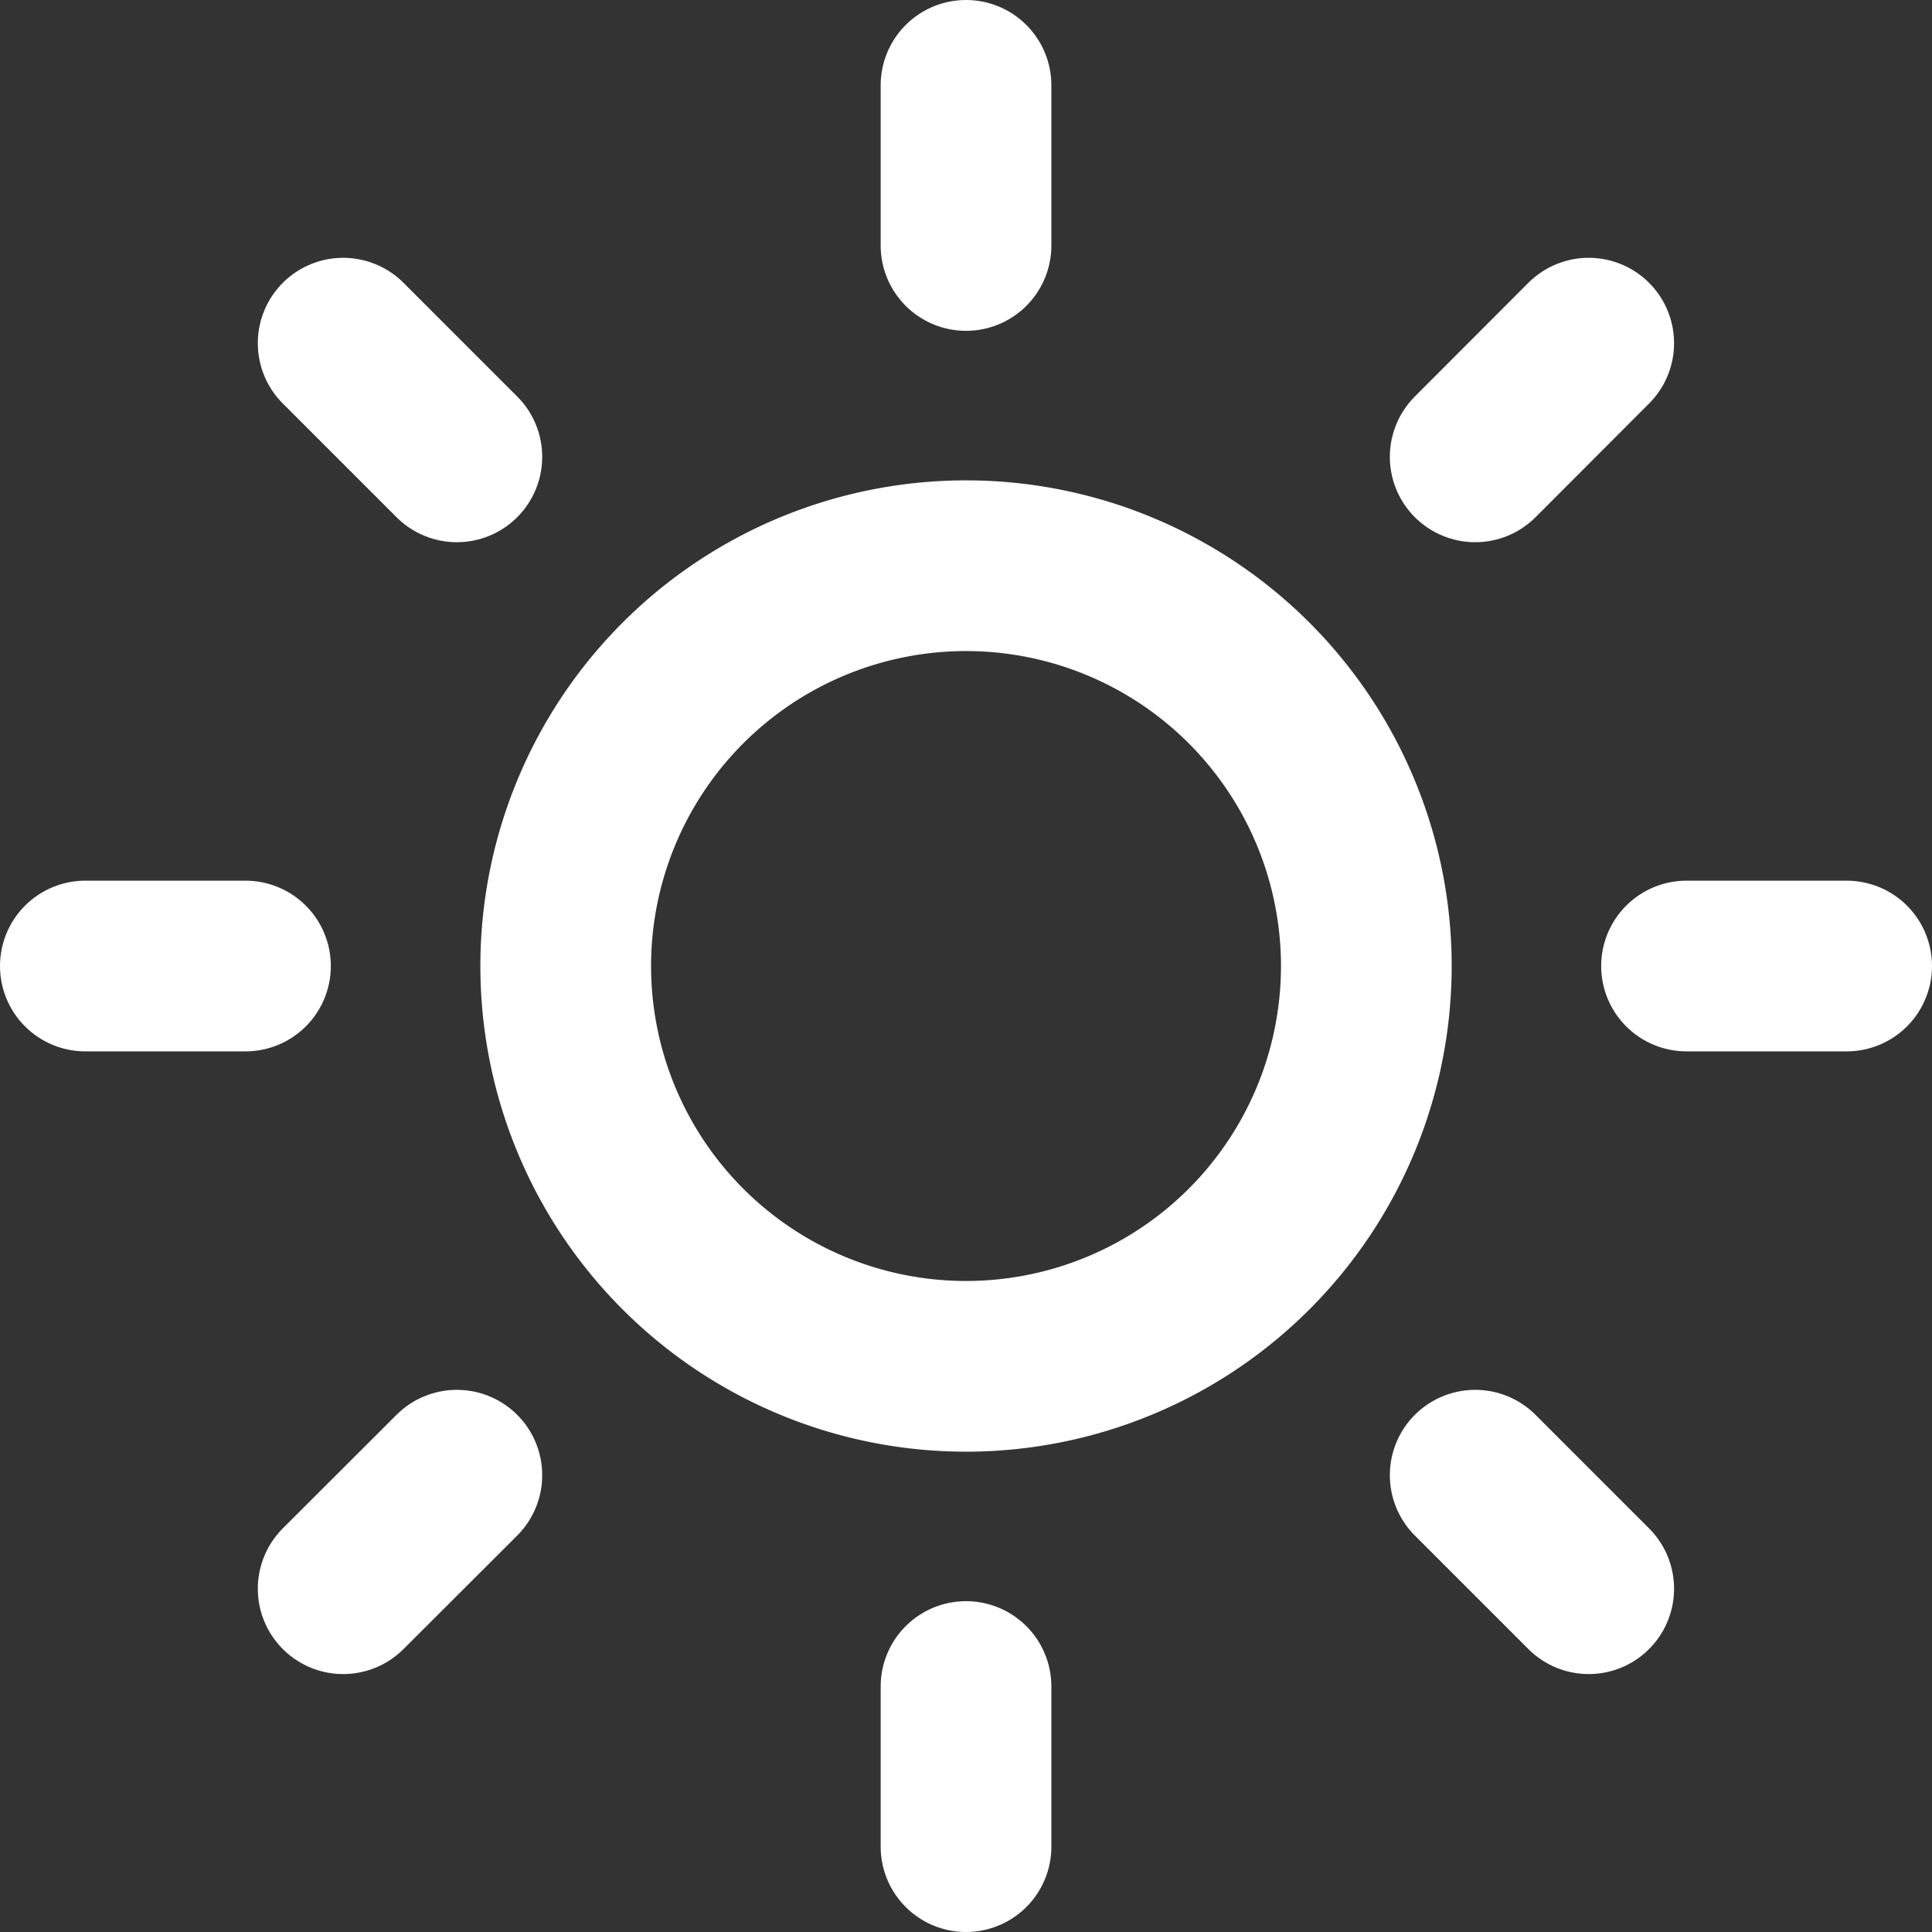
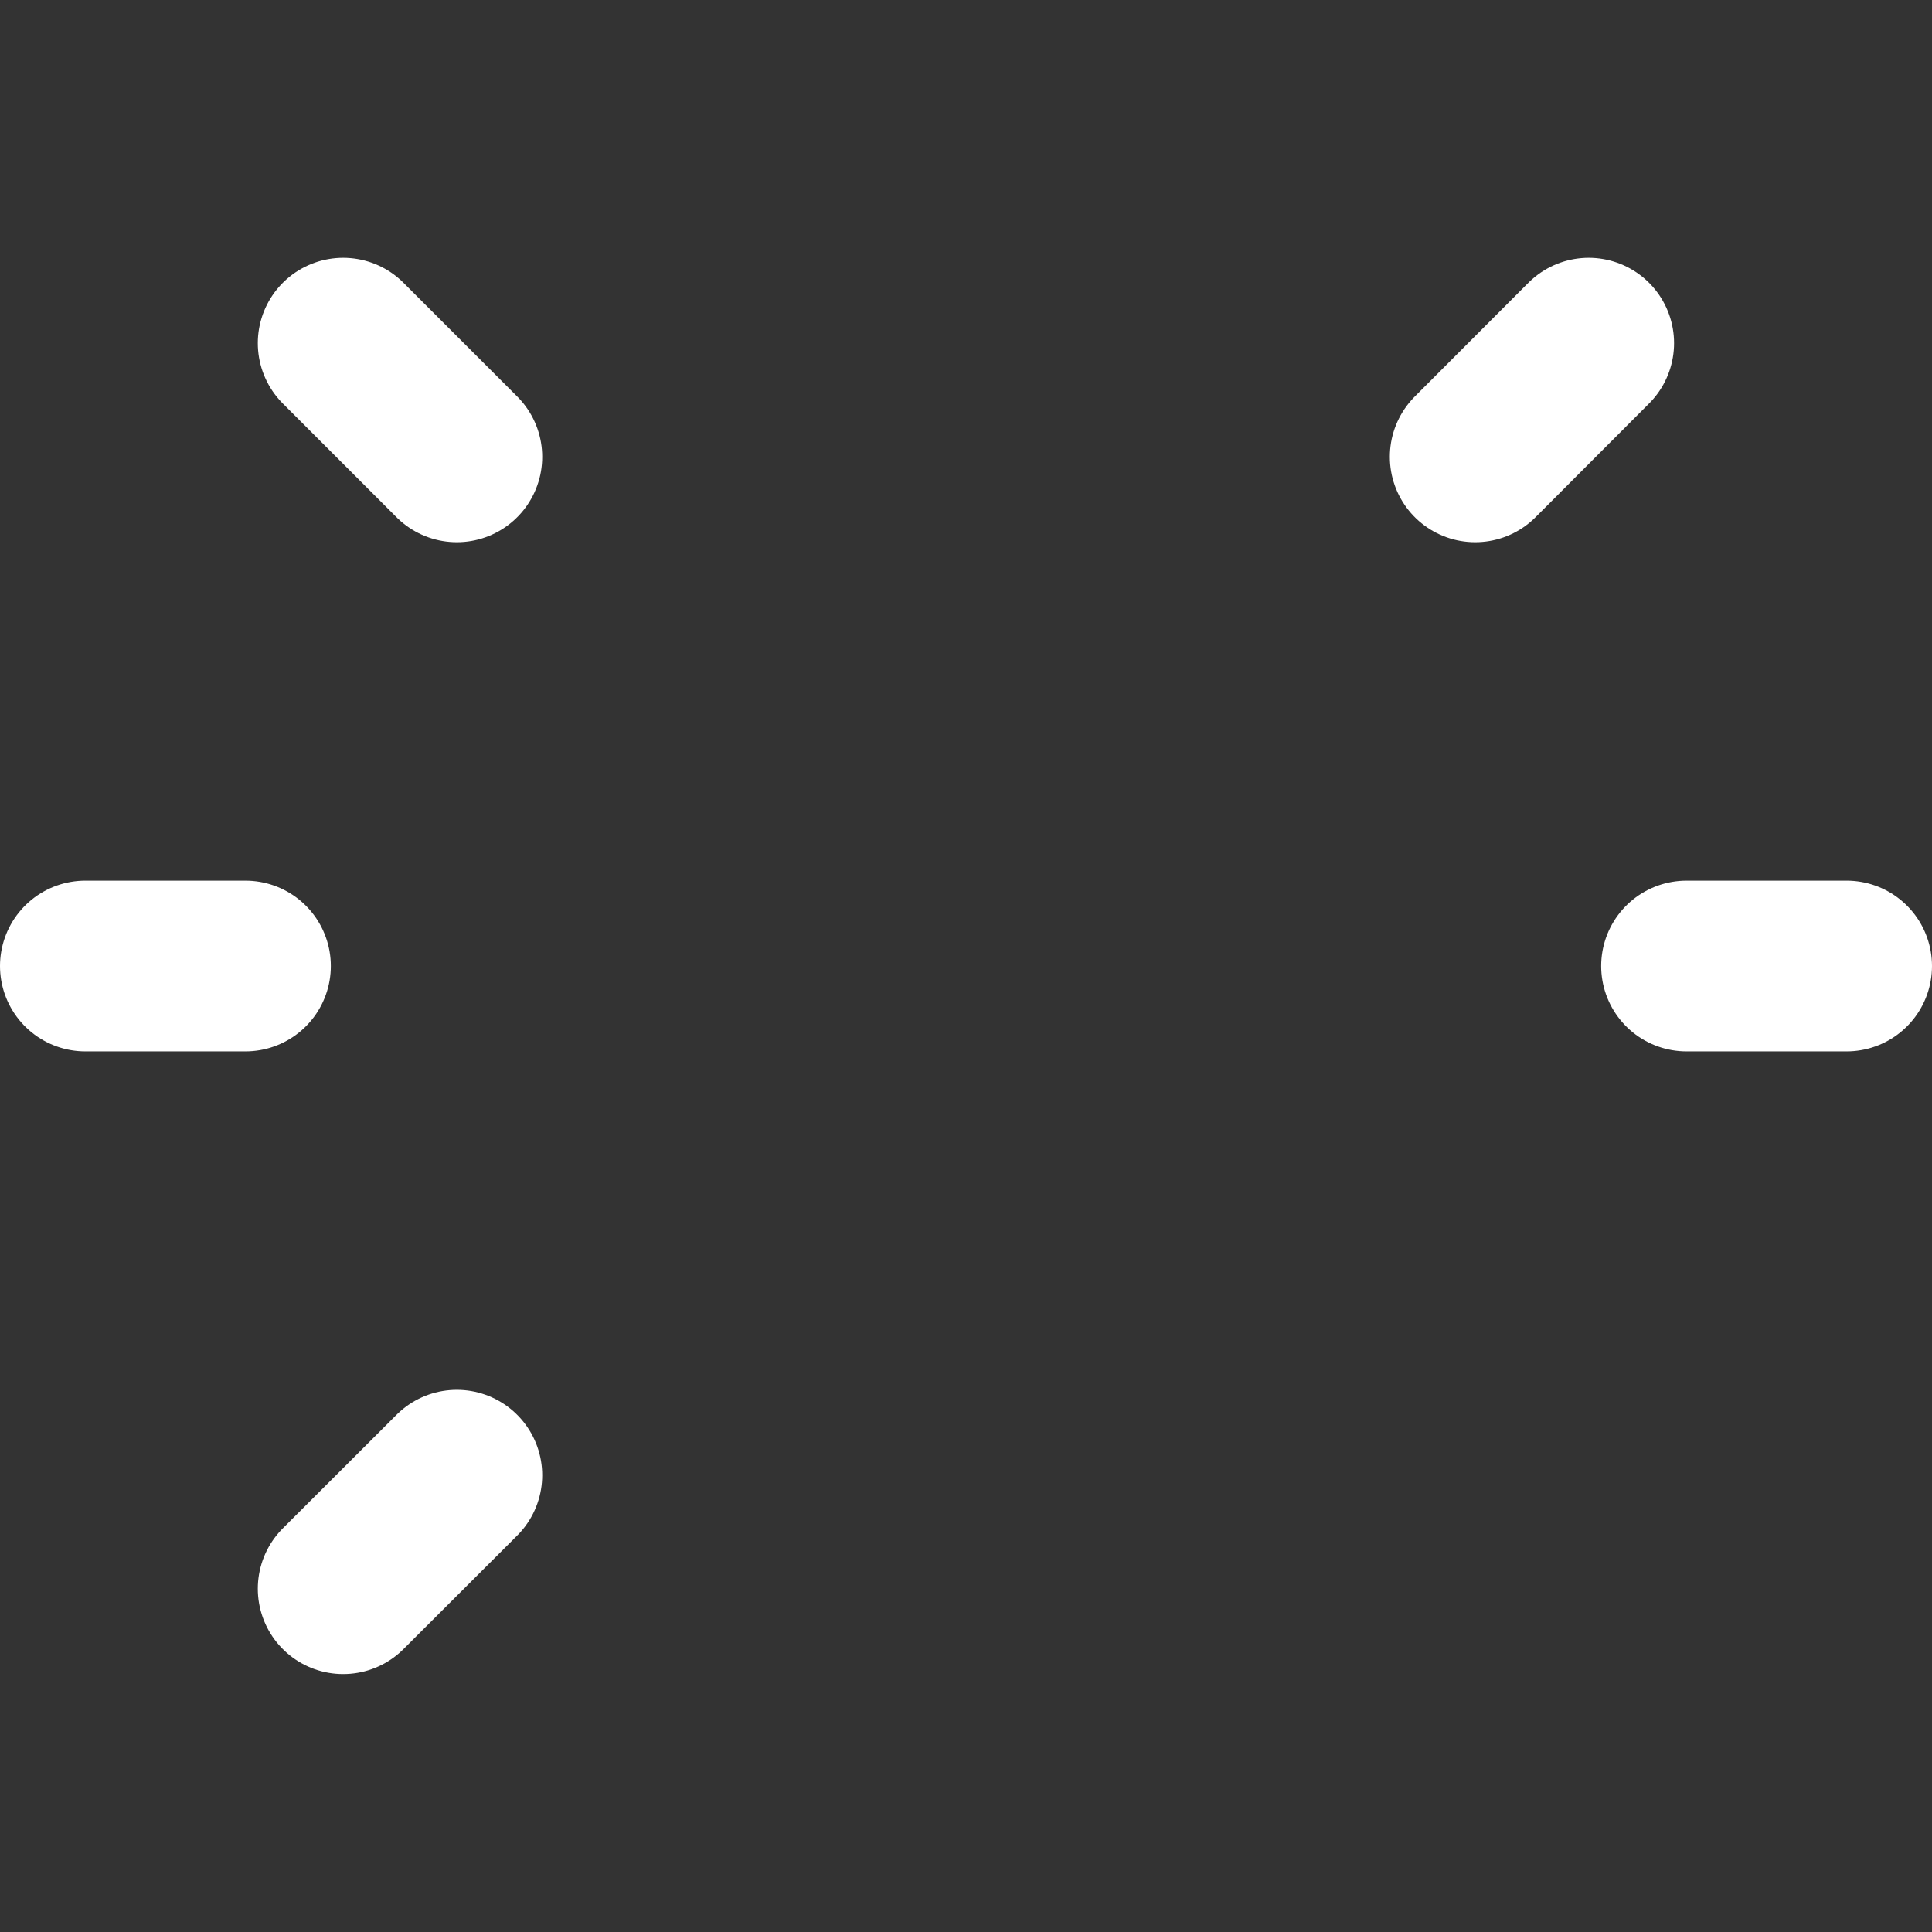
<svg xmlns="http://www.w3.org/2000/svg" width="45.271" height="45.271" viewBox="0 0 45.271 45.271">
  <rect x="0" y="0" width="45.271" height="45.271" fill="#333333" stroke="none" />
  <g id="Icon_feather-sun" data-name="Icon feather-sun" transform="translate(0.5 0.5)">
-     <path id="Pfad_69062" data-name="Pfad 69062" d="M29.26,19.88a9.38,9.38,0,1,1-9.38-9.38,9.38,9.38,0,0,1,9.38,9.38Z" transform="translate(2.256 2.256)" fill="none" stroke="#fff" stroke-linecap="round" stroke-linejoin="round" stroke-width="4" />
-     <path id="Pfad_69063" data-name="Pfad 69063" d="M18,1.5V5.252" transform="translate(4.136)" fill="none" stroke="#fff" stroke-linecap="round" stroke-linejoin="round" stroke-width="4" />
-     <path id="Pfad_69064" data-name="Pfad 69064" d="M18,31.5v3.752" transform="translate(4.136 7.519)" fill="none" stroke="#fff" stroke-linecap="round" stroke-linejoin="round" stroke-width="4" />
    <path id="Pfad_69065" data-name="Pfad 69065" d="M6.33,6.33,8.994,8.994" transform="translate(1.211 1.211)" fill="none" stroke="#fff" stroke-linecap="round" stroke-linejoin="round" stroke-width="4" />
-     <path id="Pfad_69066" data-name="Pfad 69066" d="M27.54,27.54,30.2,30.2" transform="translate(6.527 6.527)" fill="none" stroke="#fff" stroke-linecap="round" stroke-linejoin="round" stroke-width="4" />
    <path id="Pfad_69067" data-name="Pfad 69067" d="M1.5,18H5.252" transform="translate(0 4.136)" fill="none" stroke="#fff" stroke-linecap="round" stroke-linejoin="round" stroke-width="4" />
    <path id="Pfad_69068" data-name="Pfad 69068" d="M31.5,18h3.752" transform="translate(7.519 4.136)" fill="none" stroke="#fff" stroke-linecap="round" stroke-linejoin="round" stroke-width="4" />
    <path id="Pfad_69069" data-name="Pfad 69069" d="M6.33,30.2,8.994,27.54" transform="translate(1.211 6.527)" fill="none" stroke="#fff" stroke-linecap="round" stroke-linejoin="round" stroke-width="4" />
    <path id="Pfad_69070" data-name="Pfad 69070" d="M27.54,8.994,30.2,6.33" transform="translate(6.527 1.211)" fill="none" stroke="#fff" stroke-linecap="round" stroke-linejoin="round" stroke-width="4" />
  </g>
</svg>